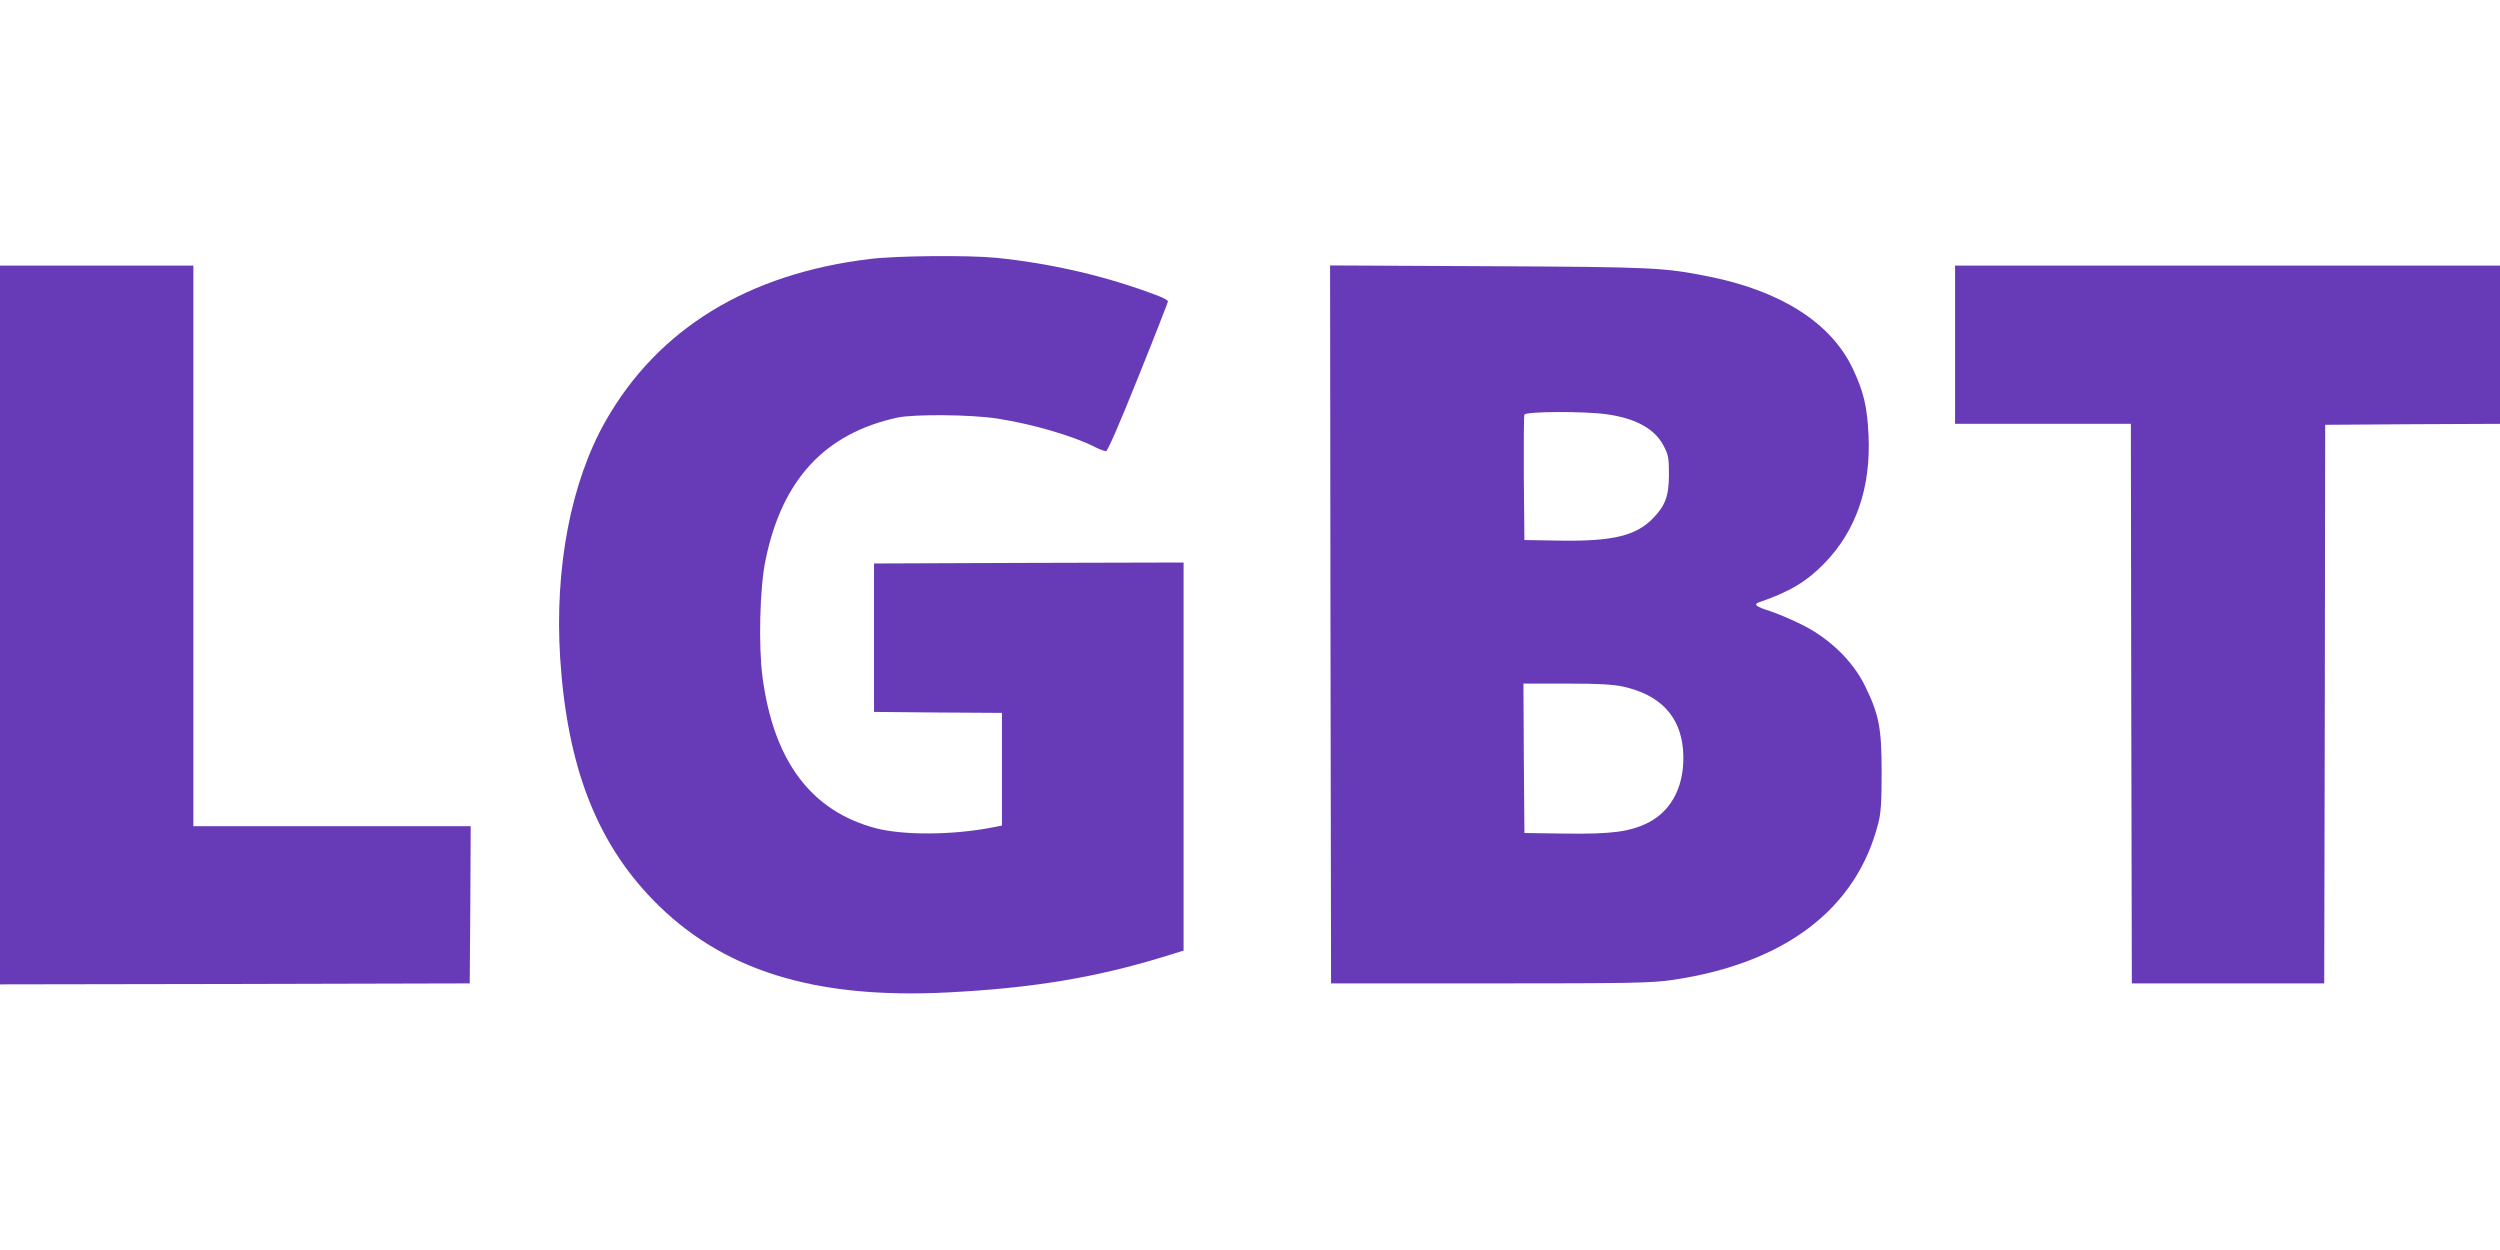
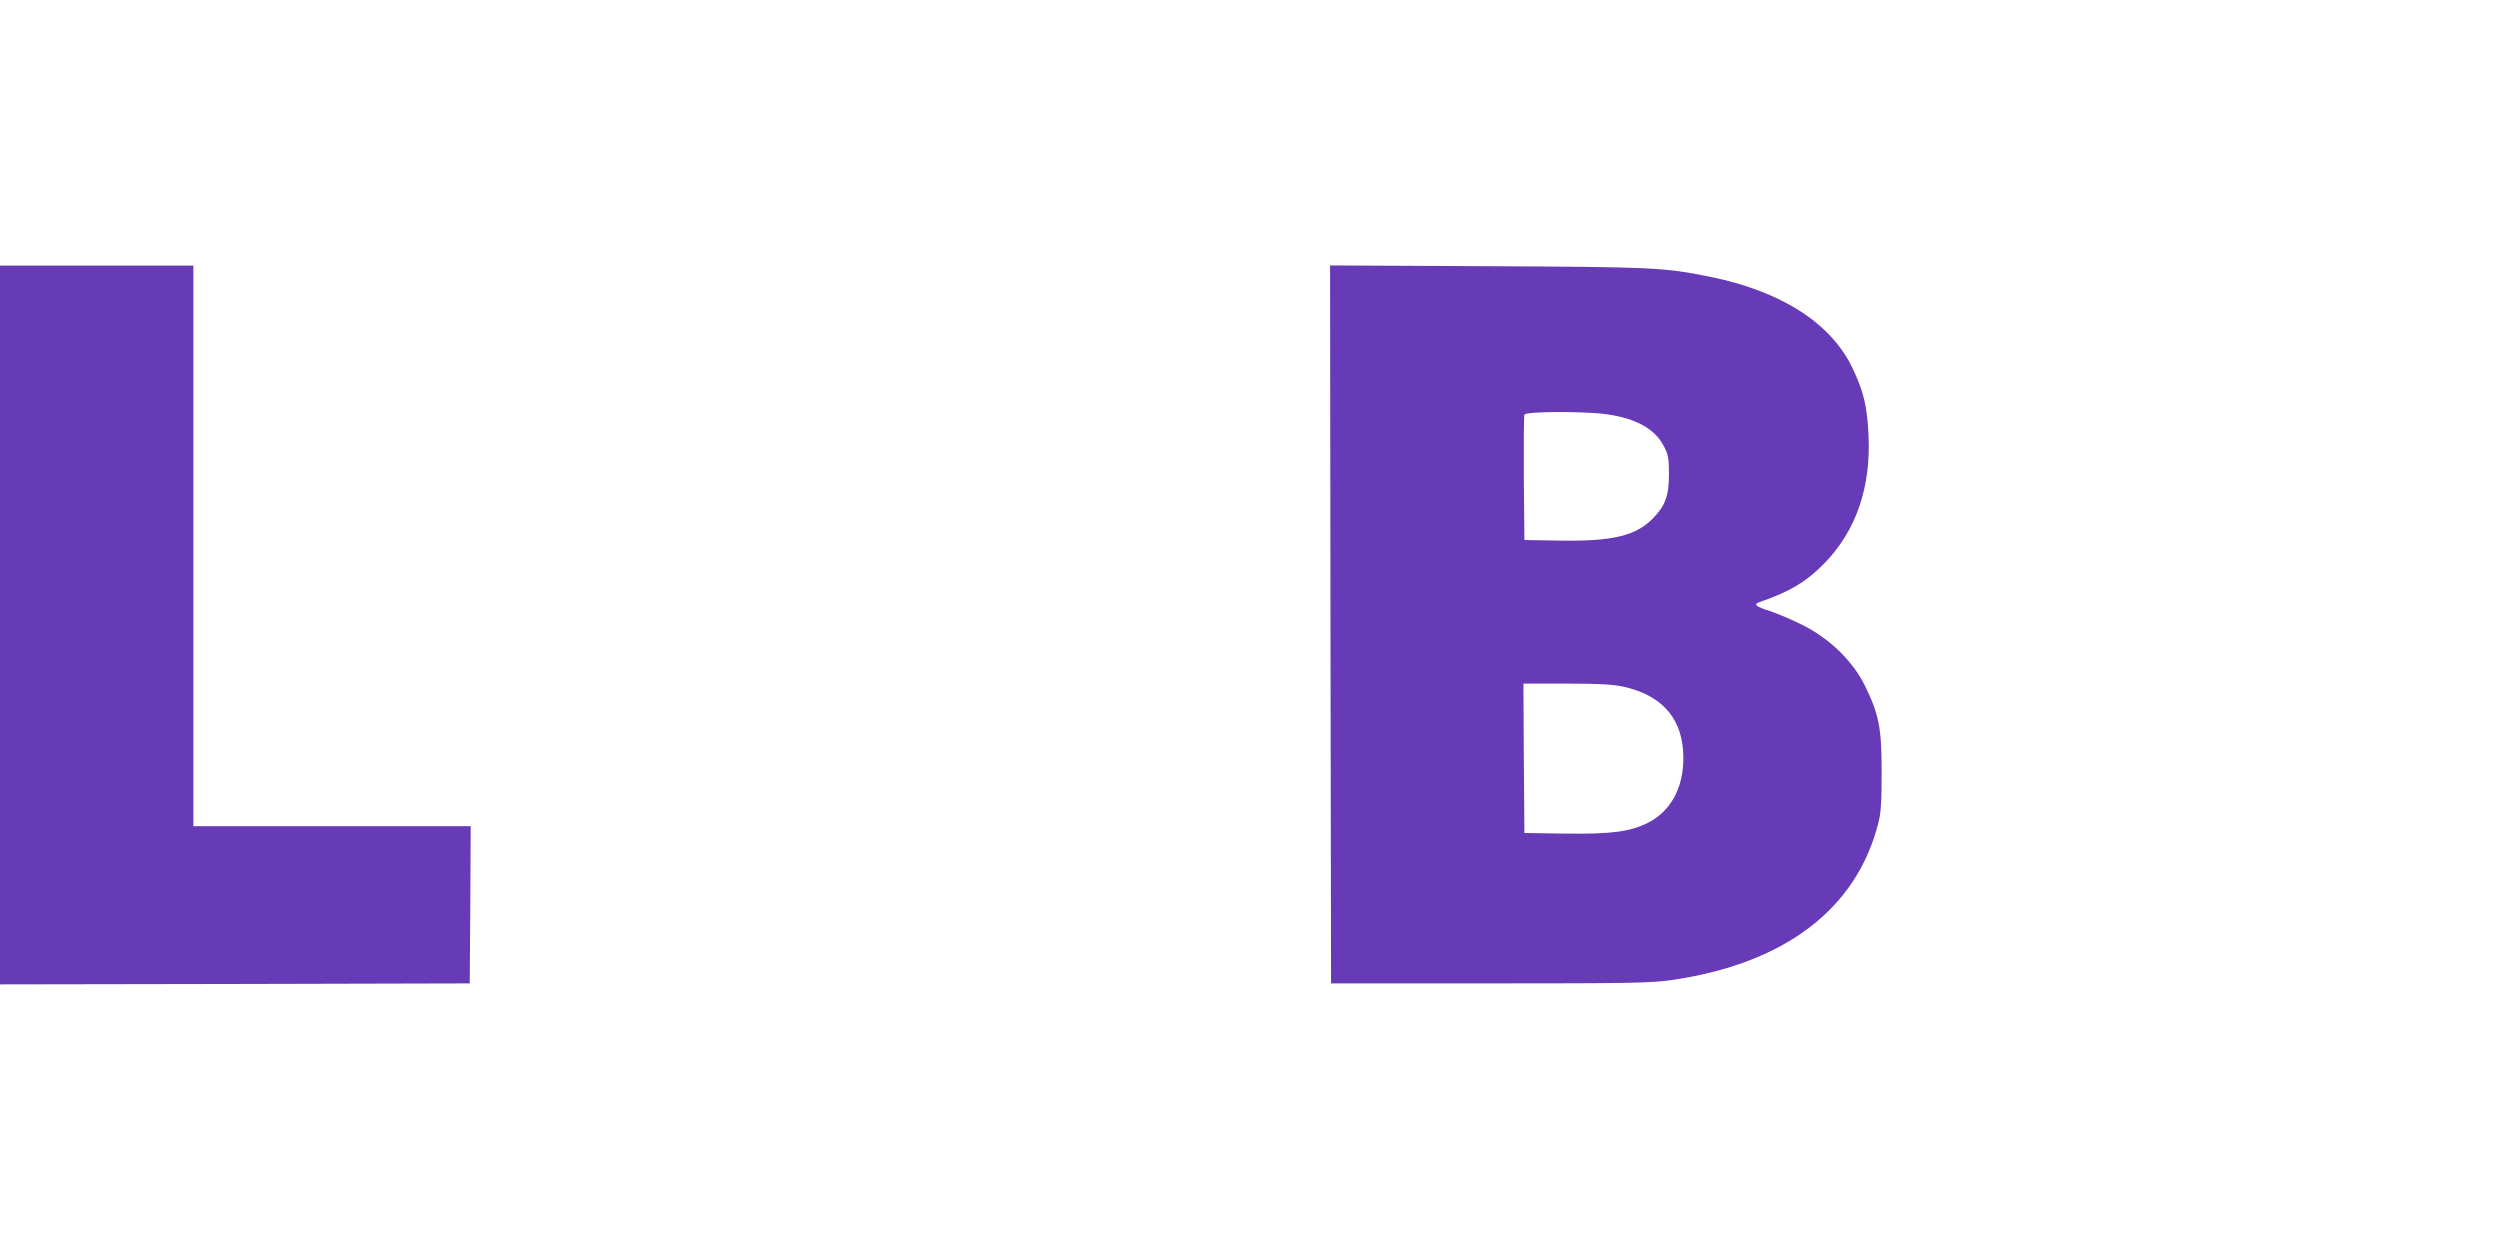
<svg xmlns="http://www.w3.org/2000/svg" version="1.0" width="1280pt" height="640pt" viewBox="0 0 1280 640" preserveAspectRatio="xMidYMid meet">
  <g transform="translate(0,640) scale(0.1,-0.1)" fill="#673ab7" stroke="none">
-     <path d="M4454 5074 c-624 -75 -1085 -358 -1353 -829 -178 -313 -262 -752 -233 -1214 36 -552 184 -938 474 -1237 351 -362 826 -511 1515 -475 429 22 753 76 1096 181 l107 33 0 994 0 993 -792 -2 -793 -3 0 -380 0 -380 328 -3 327 -2 0 -289 0 -288 -57 -11 c-201 -38 -446 -39 -587 -3 -332 87 -525 343 -582 775 -21 158 -14 457 15 596 84 414 304 651 676 732 87 18 374 16 511 -5 180 -28 390 -89 503 -147 22 -11 46 -20 54 -20 8 0 71 145 165 380 84 208 152 383 152 387 0 5 -21 17 -47 27 -260 100 -546 167 -832 196 -142 14 -512 11 -647 -6z" />
    <path d="M0 3200 l0 -1840 1203 2 1202 3 3 403 2 402 -710 0 -710 0 0 1435 0 1435 -495 0 -495 0 0 -1840z" />
    <path d="M6812 3203 l3 -1838 815 0 c727 0 828 2 935 18 575 85 941 364 1052 803 14 54 17 110 17 264 0 225 -14 293 -86 440 -62 125 -177 237 -313 307 -55 28 -133 61 -172 74 -74 23 -87 35 -55 46 155 53 243 106 334 200 161 166 237 386 225 653 -7 150 -25 225 -82 345 -111 232 -366 395 -735 469 -231 46 -277 49 -1128 53 l-812 4 2 -1838z m1414 1076 c150 -21 248 -75 293 -164 23 -43 26 -62 26 -145 0 -109 -19 -160 -83 -225 -86 -88 -206 -117 -470 -113 l-187 3 -3 315 c-1 173 0 320 3 327 6 17 308 18 421 2z m87 -1395 c187 -42 290 -151 304 -322 14 -174 -53 -312 -182 -376 -93 -45 -184 -57 -420 -54 l-210 3 -3 383 -2 382 220 0 c168 0 238 -4 293 -16z" />
-     <path d="M10010 4635 l0 -405 450 0 450 0 2 -1432 3 -1433 493 0 492 0 3 1430 2 1430 448 3 447 2 0 405 0 405 -1395 0 -1395 0 0 -405z" />
  </g>
</svg>